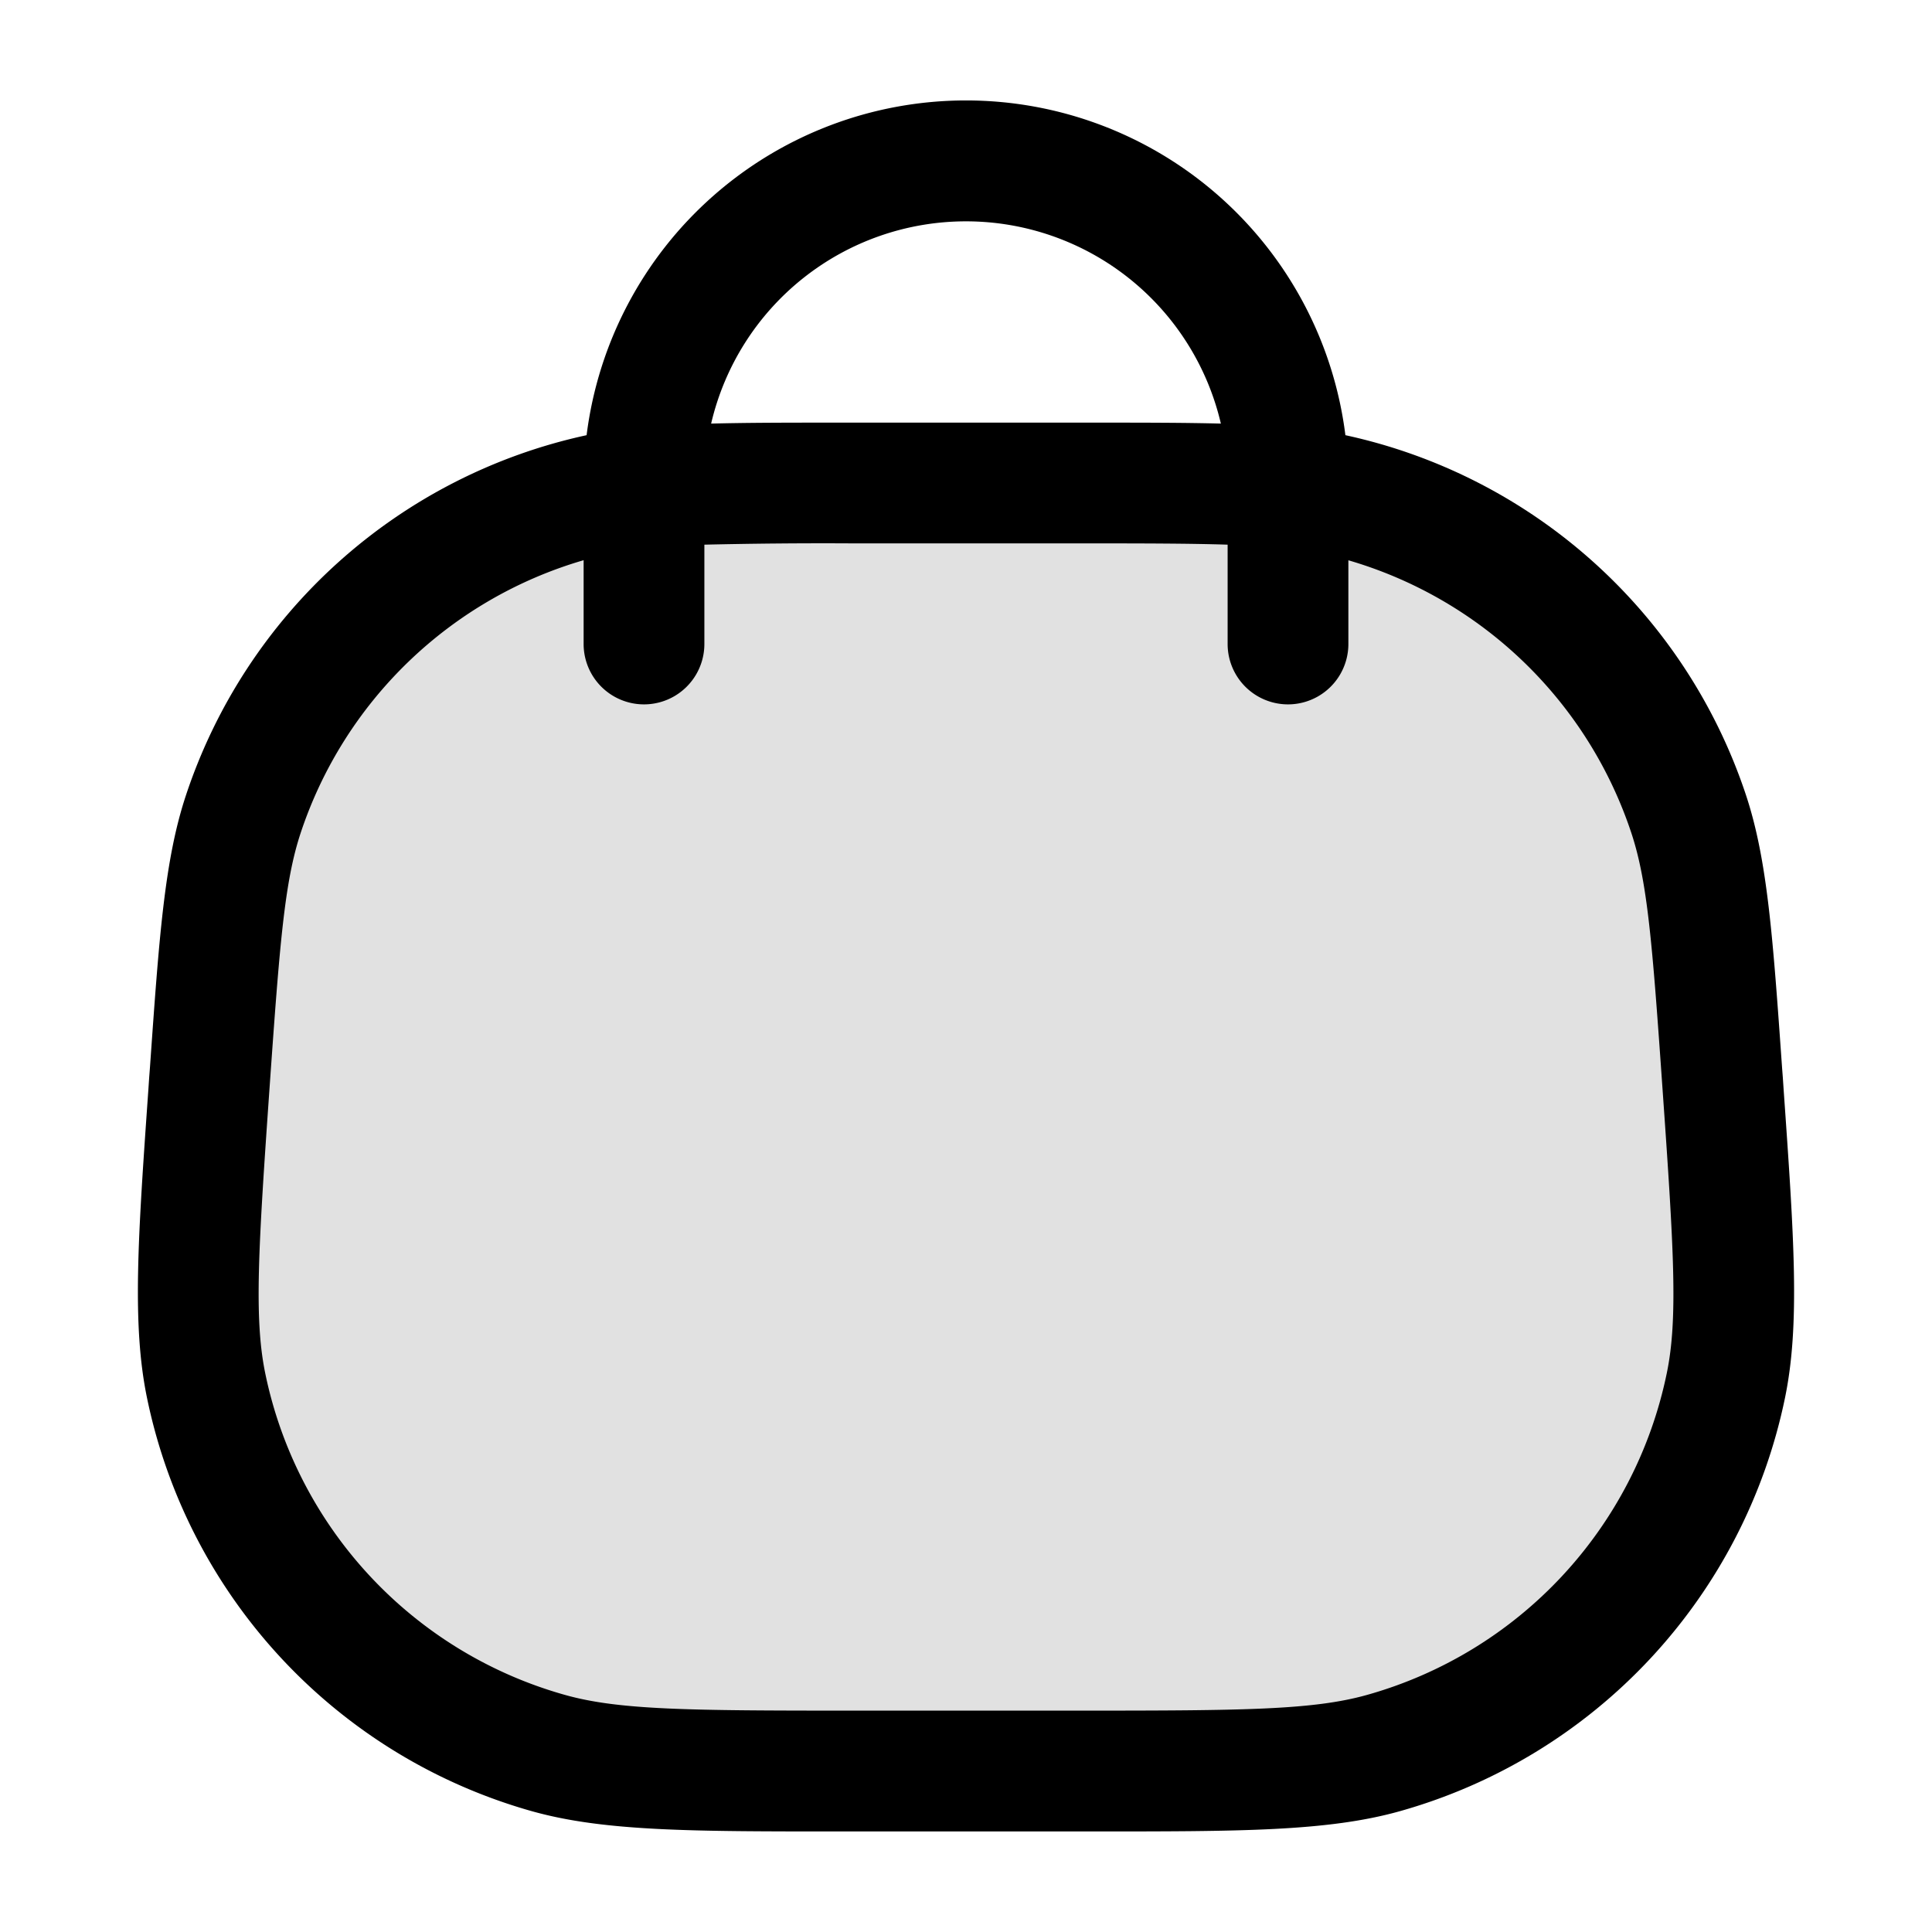
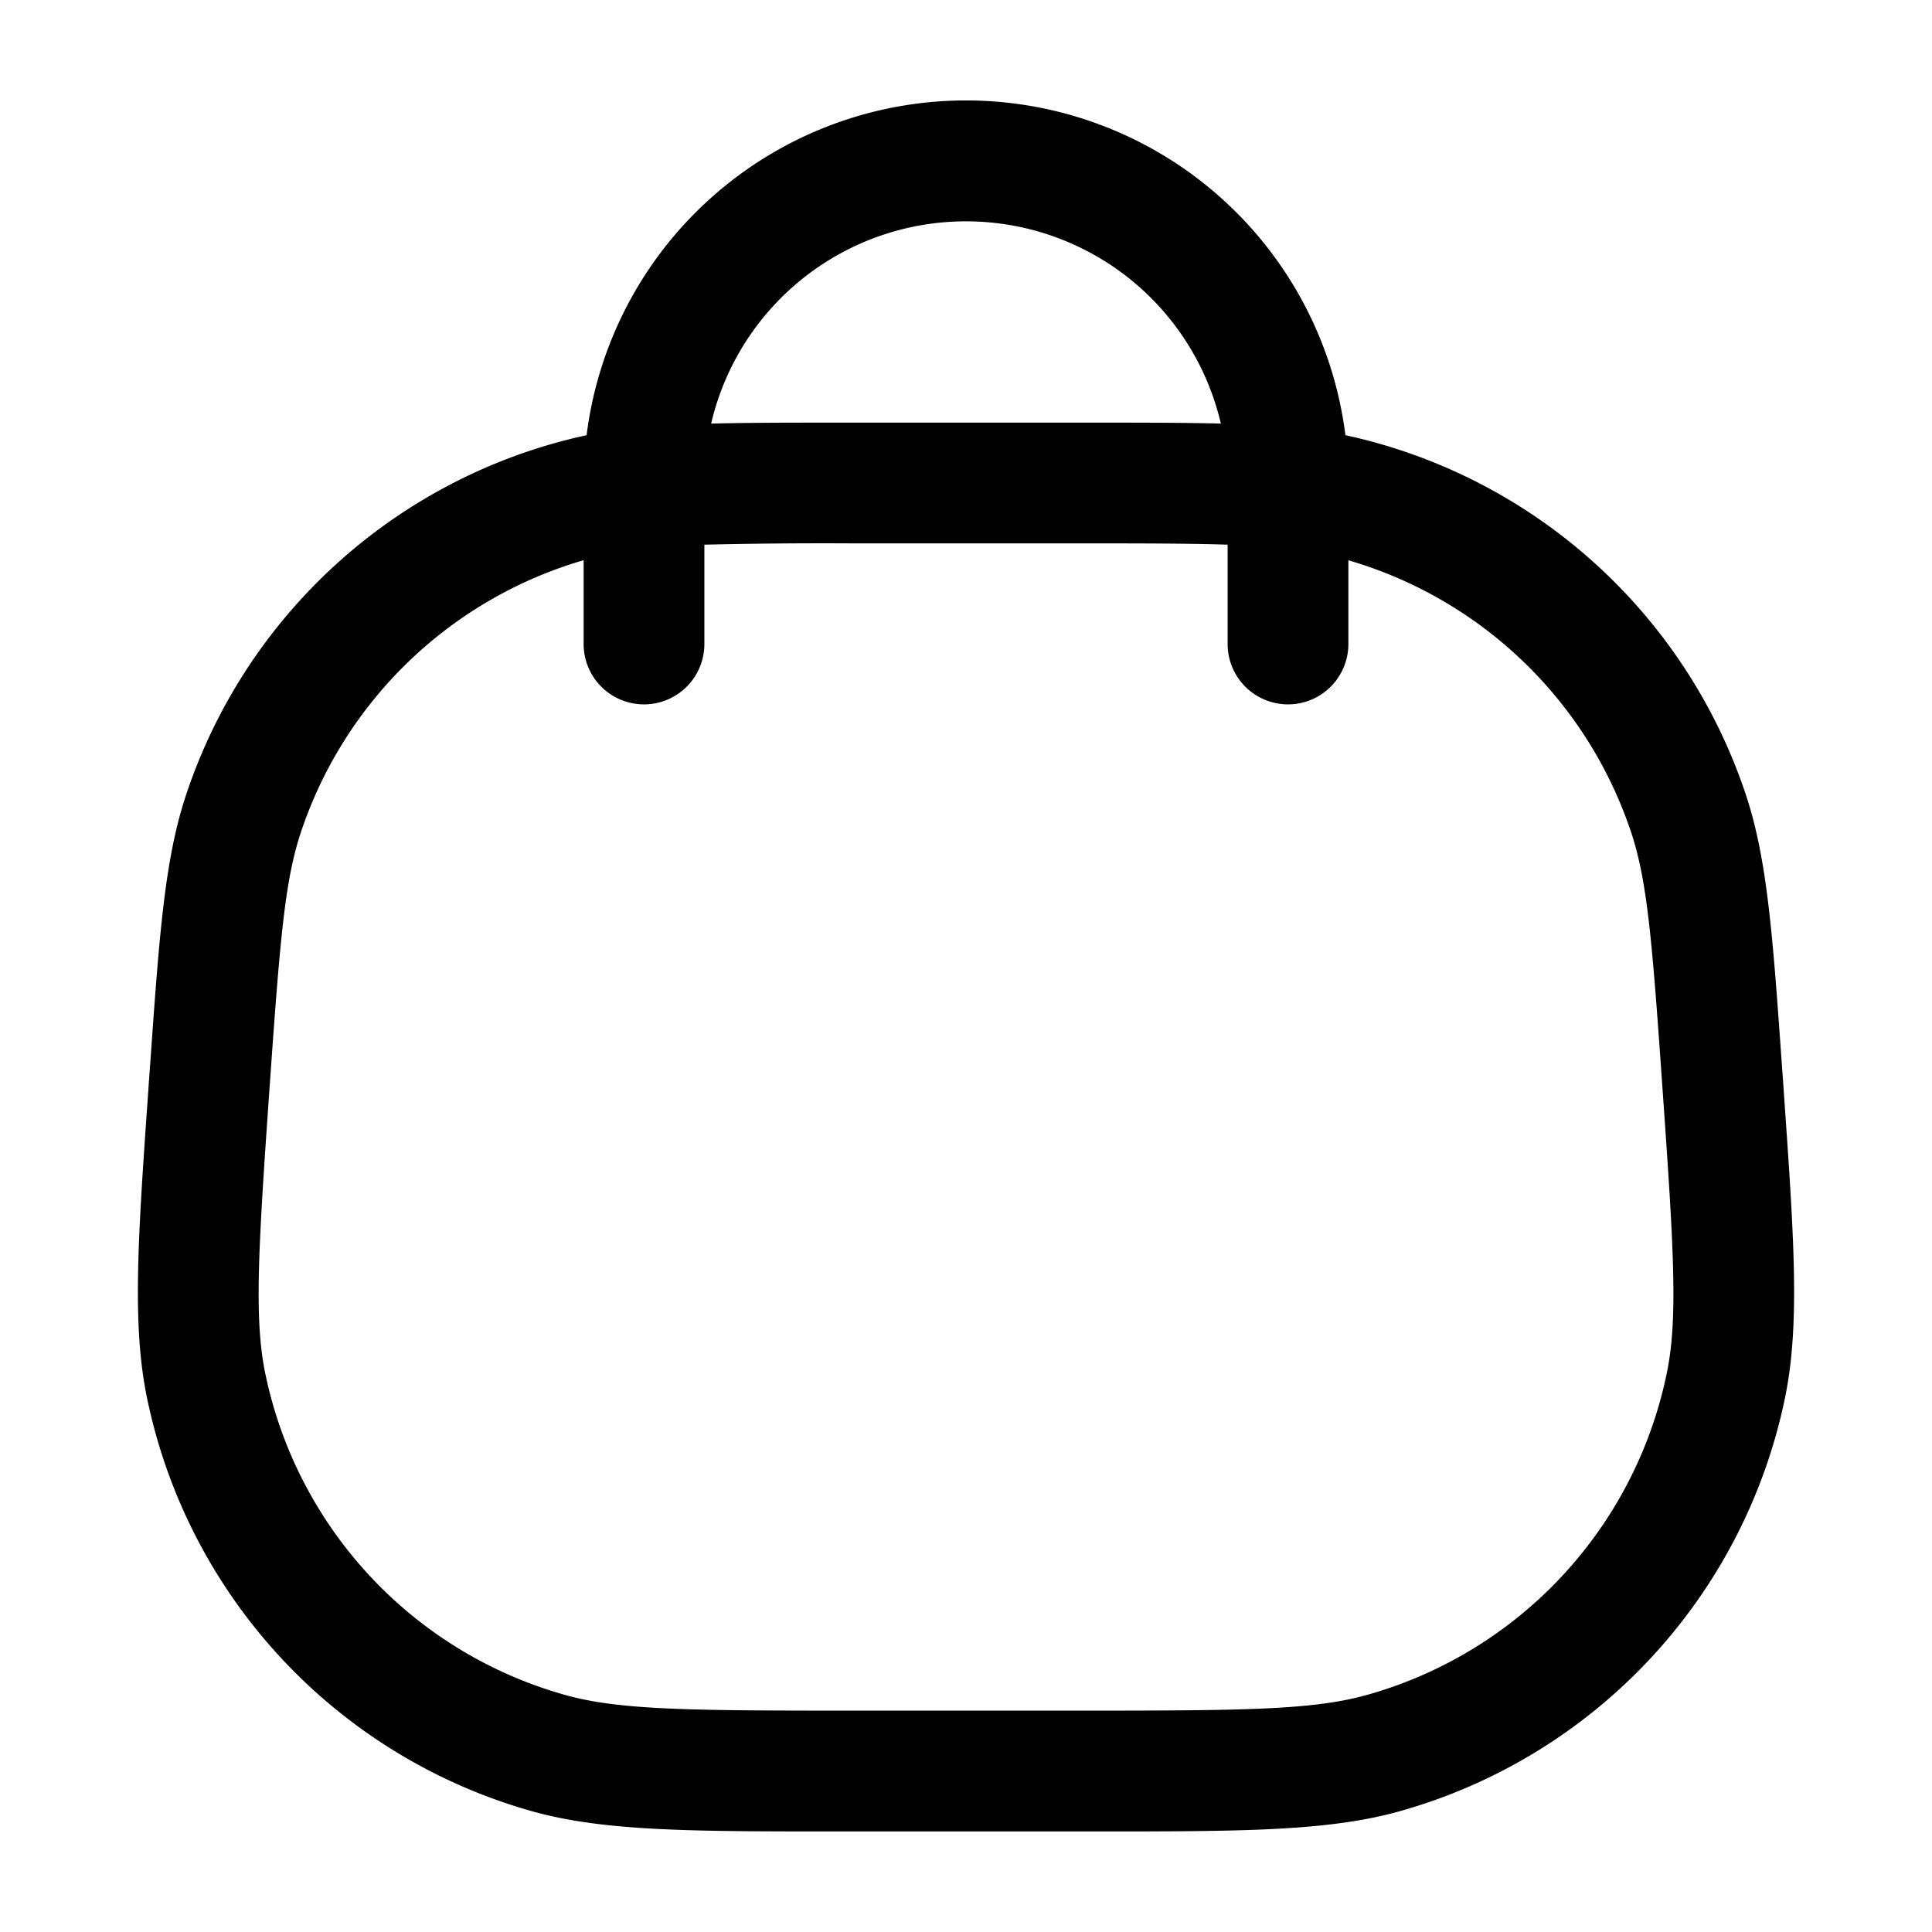
<svg xmlns="http://www.w3.org/2000/svg" width="24" height="24" fill="currentColor" viewBox="0 0 24 24">
-   <path d="M2.602 13.439c.122-1.742.184-2.612.421-3.328a6 6 0 014.21-3.924C7.963 6 8.837 6 10.583 6h2.835c1.745 0 2.618 0 3.35.187a6 6 0 014.209 3.924c.237.716.299 1.586.421 3.328.139 1.976.208 2.964.042 3.772a6 6 0 01-4.256 4.566c-.795.223-1.785.223-3.766.223h-2.836c-1.98 0-2.971 0-3.766-.223a6 6 0 01-4.256-4.566c-.166-.808-.097-1.796.042-3.772z" opacity=".12" />
  <path fill-rule="evenodd" d="M8.834 5.262a3.251 3.251 0 016.332 0c-.46-.012-.99-.012-1.618-.012H10.452c-.629 0-1.158 0-1.618.012zM7.25 6.96V8a.75.75 0 101.5 0V6.766a63.925 63.925 0 011.832-.016h2.836c.784 0 1.37.001 1.832.016V8a.75.75 0 001.5 0V6.96a5.25 5.25 0 013.515 3.387c.2.604.26 1.358.385 3.145.143 2.027.196 2.886.055 3.568a5.25 5.25 0 01-3.724 3.995c-.67.188-1.53.195-3.563.195h-2.836c-2.032 0-2.893-.007-3.563-.195a5.25 5.25 0 01-3.724-3.995c-.14-.682-.087-1.54.055-3.568.126-1.787.185-2.54.385-3.145A5.25 5.25 0 017.25 6.959zm.037-1.554a4.75 4.75 0 019.426 0 6.75 6.75 0 014.976 4.47c.267.806.334 1.764.448 3.38v.001l.01.13.01.15c.129 1.833.205 2.916.017 3.827a6.75 6.75 0 01-4.787 5.136c-.896.251-1.981.251-3.818.251H10.432c-1.838 0-2.923 0-3.819-.25a6.75 6.75 0 01-4.787-5.137c-.188-.91-.112-1.994.017-3.826l.01-.15.01-.131c.114-1.617.18-2.575.448-3.381a6.75 6.75 0 014.976-4.47z" />
</svg>